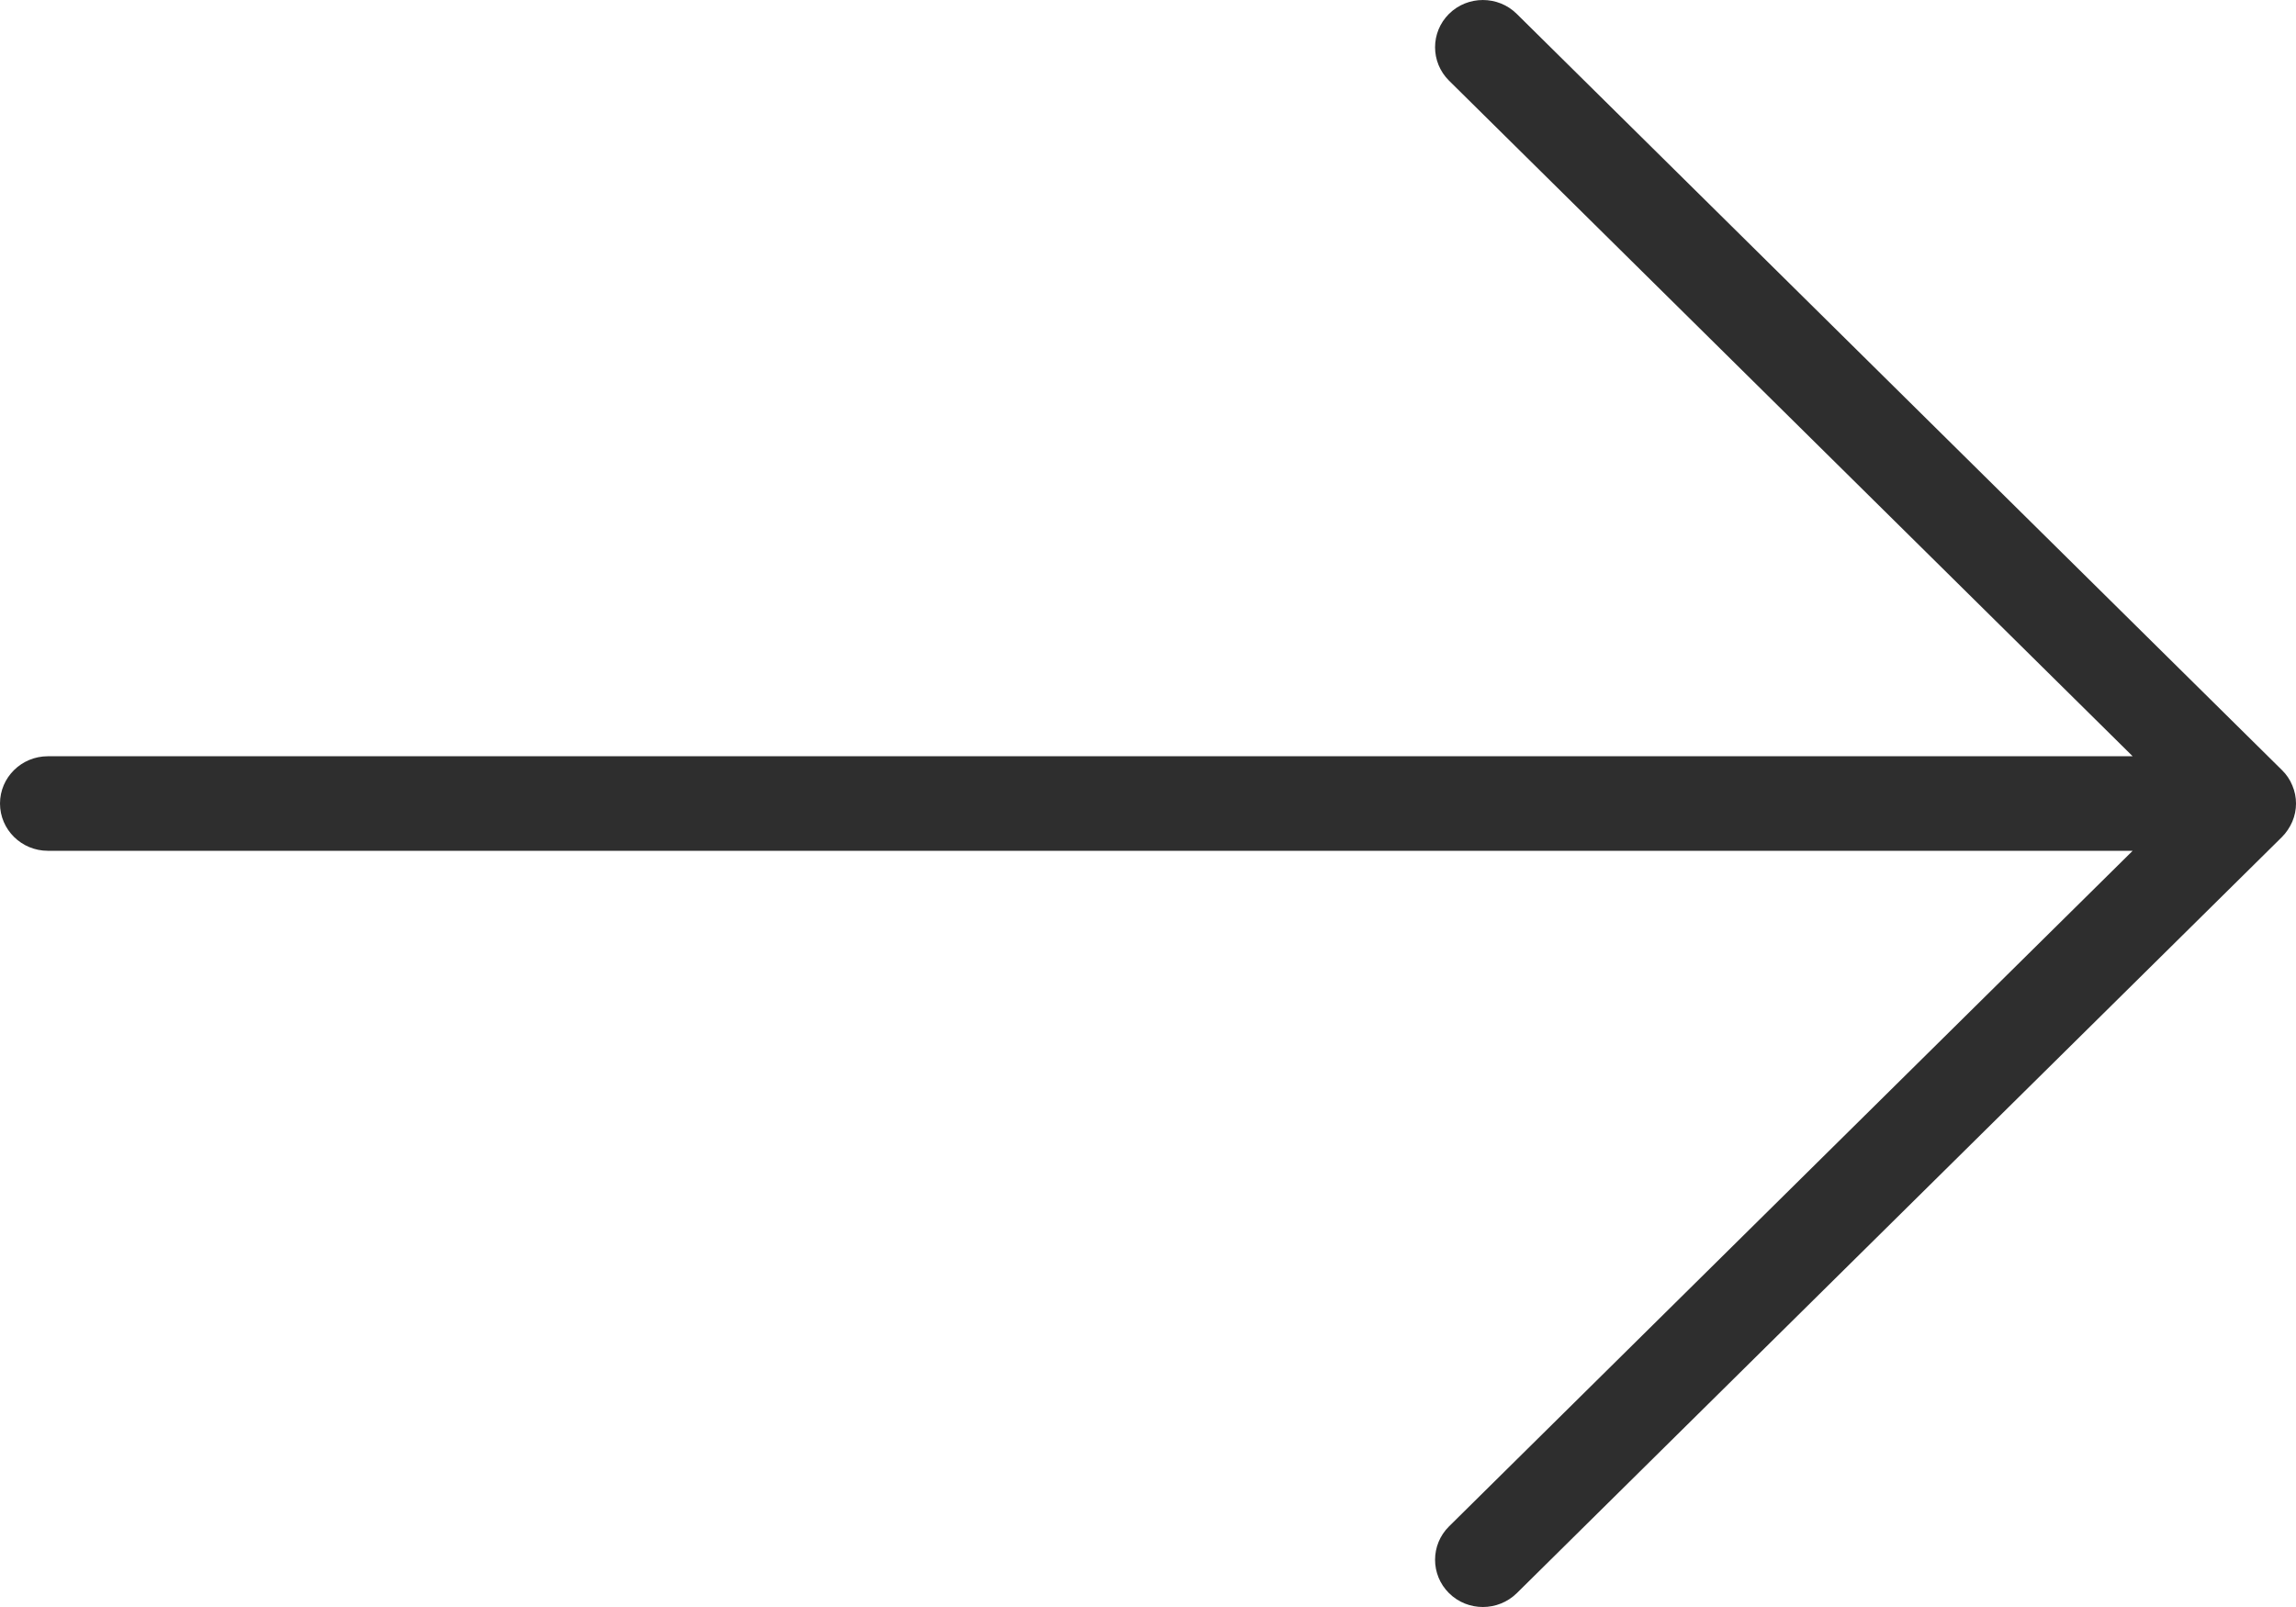
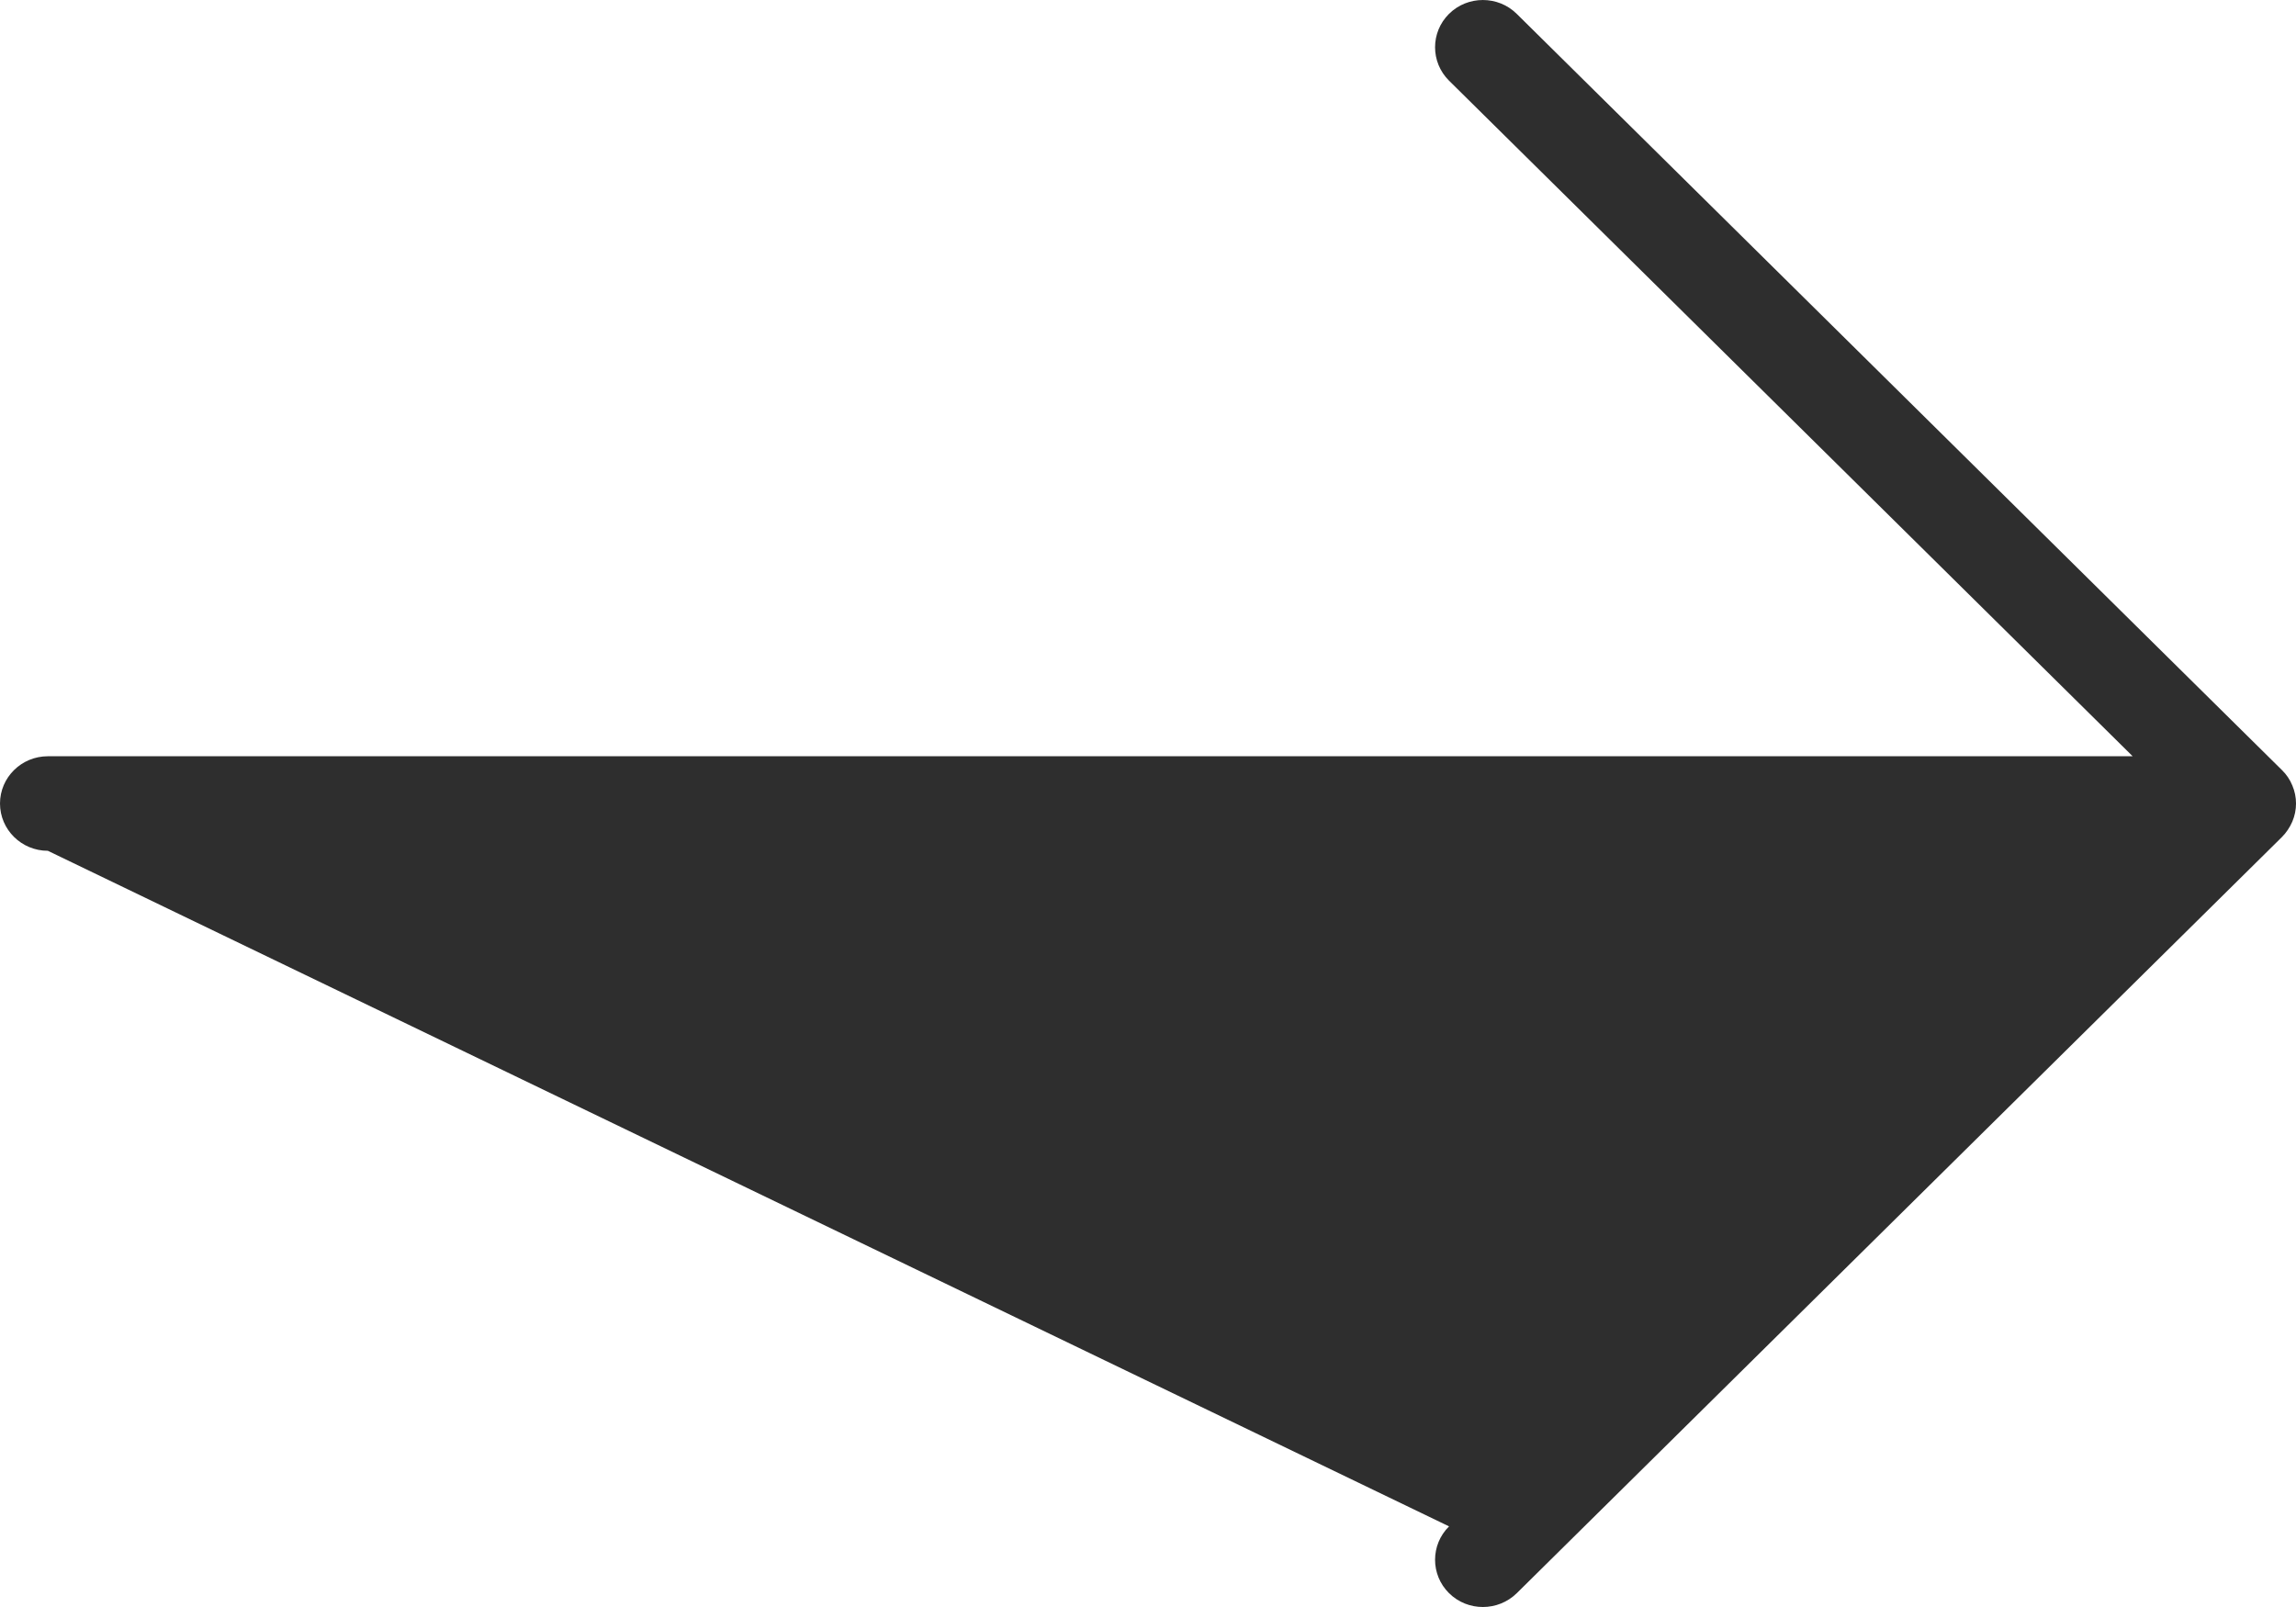
<svg xmlns="http://www.w3.org/2000/svg" width="50" height="35" viewBox="0 0 50 35" fill="none">
-   <path d="M49.92 17.107C49.868 16.979 49.791 16.866 49.693 16.771L33.029 0.301C32.623 -0.1 31.962 -0.1 31.556 0.301C31.15 0.703 31.15 1.355 31.556 1.757L46.443 16.471H1.042C0.467 16.471 0 16.932 0 17.5C0 18.069 0.467 18.53 1.042 18.53H46.443L31.556 33.244C31.15 33.645 31.15 34.298 31.556 34.699C31.76 34.901 32.027 35 32.293 35C32.56 35 32.827 34.899 33.031 34.699L49.695 18.229C49.789 18.134 49.866 18.019 49.92 17.894C50.027 17.642 50.027 17.358 49.92 17.107Z" fill="#2E2E2E" />
+   <path d="M49.92 17.107C49.868 16.979 49.791 16.866 49.693 16.771L33.029 0.301C32.623 -0.1 31.962 -0.1 31.556 0.301C31.15 0.703 31.15 1.355 31.556 1.757L46.443 16.471H1.042C0.467 16.471 0 16.932 0 17.5C0 18.069 0.467 18.53 1.042 18.53L31.556 33.244C31.15 33.645 31.15 34.298 31.556 34.699C31.76 34.901 32.027 35 32.293 35C32.56 35 32.827 34.899 33.031 34.699L49.695 18.229C49.789 18.134 49.866 18.019 49.92 17.894C50.027 17.642 50.027 17.358 49.92 17.107Z" fill="#2E2E2E" />
</svg>